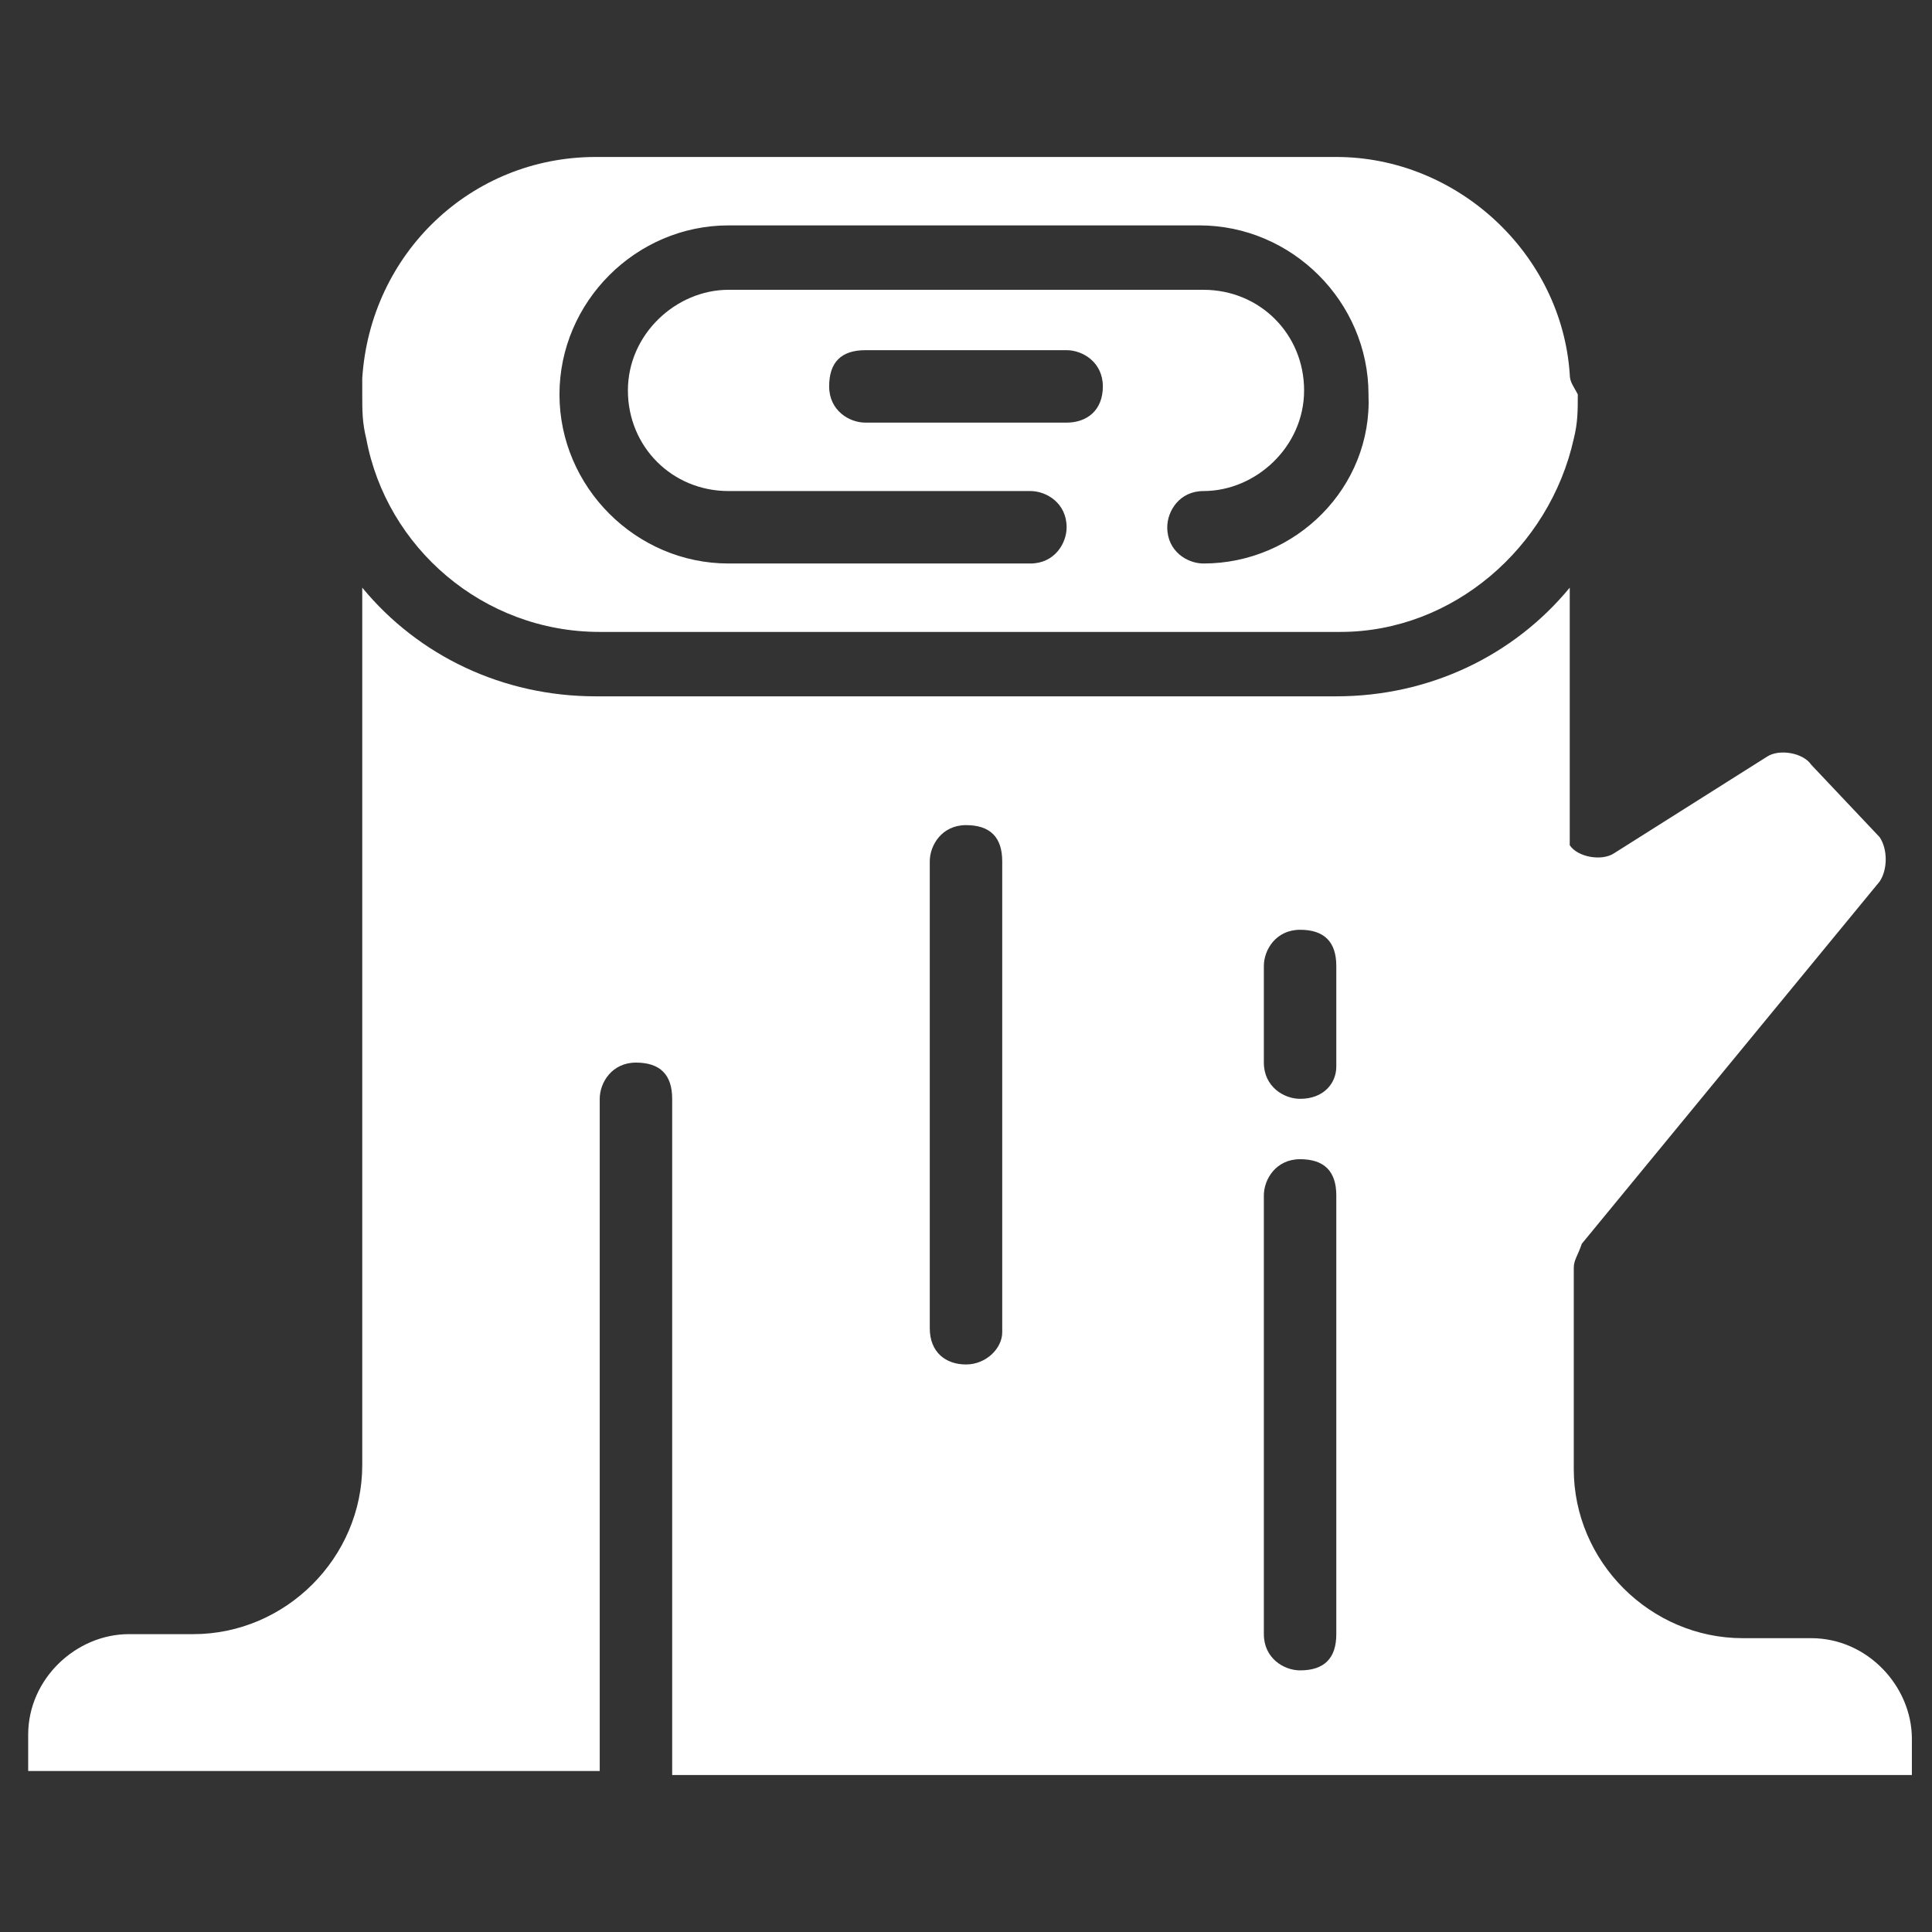
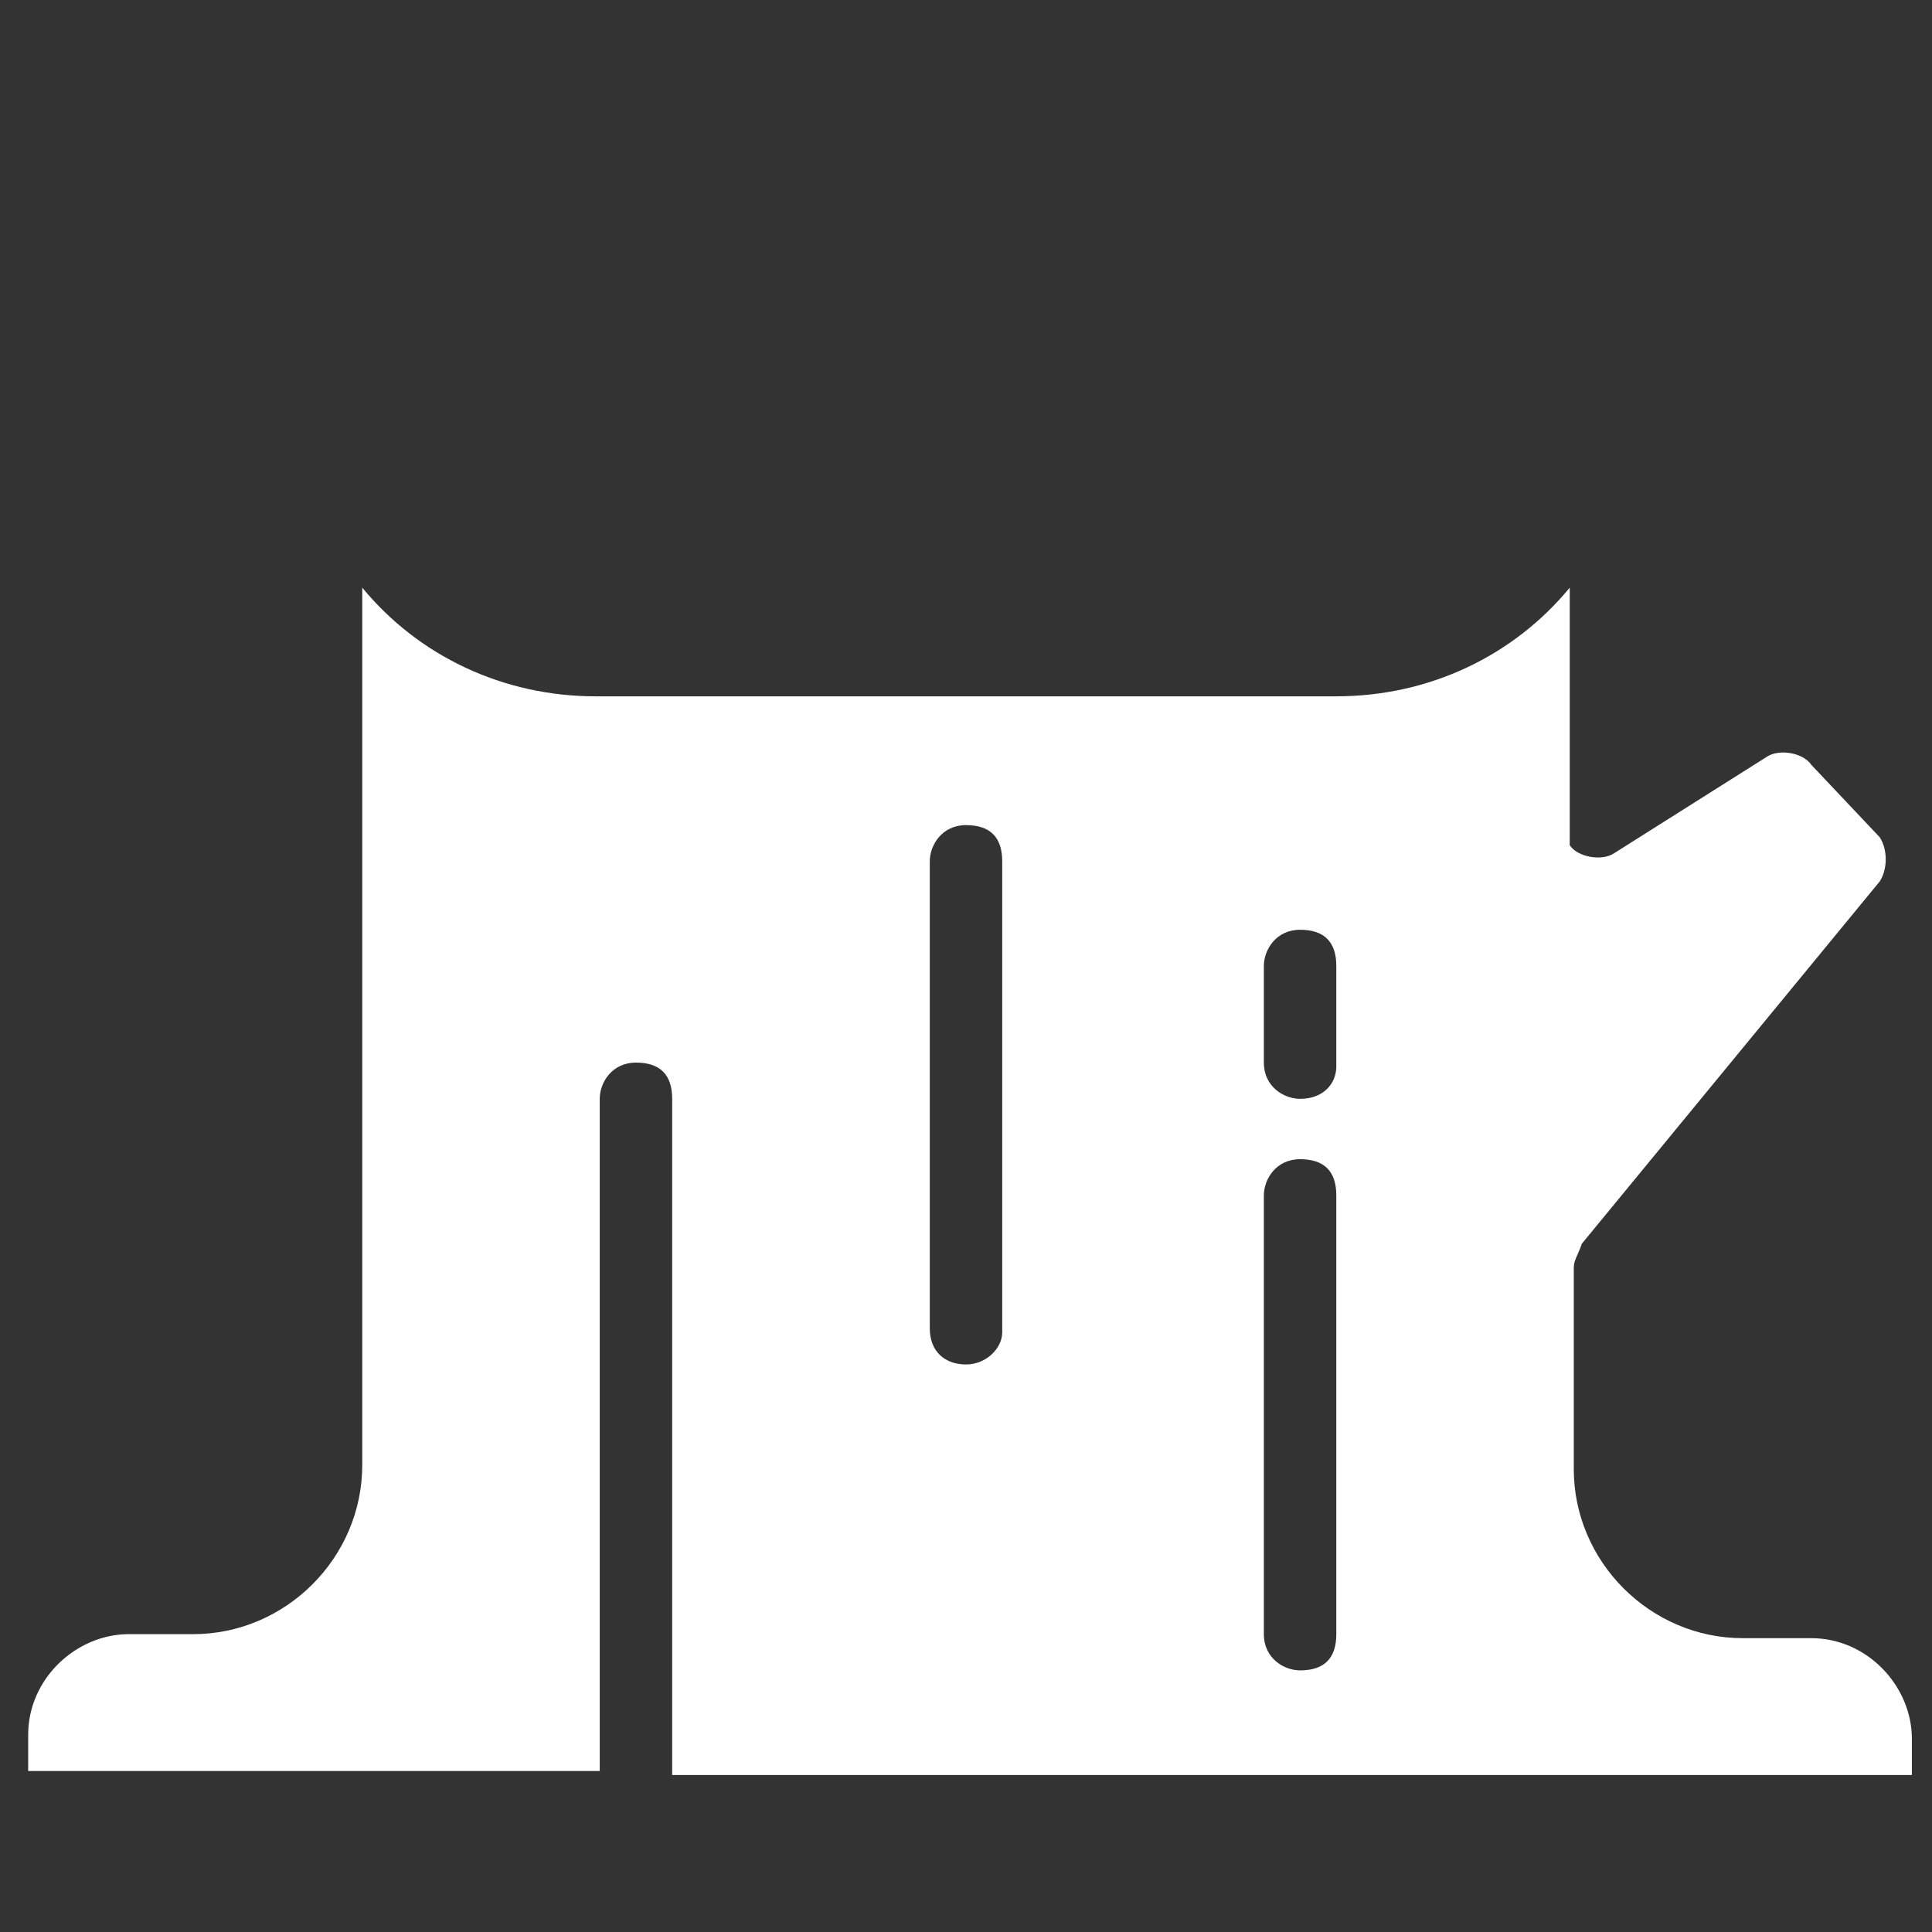
<svg xmlns="http://www.w3.org/2000/svg" version="1.1" id="Layer_1" x="0px" y="0px" viewBox="0 0 48 48" style="enable-background:new 0 0 48 48;" xml:space="preserve">
  <rect x="0" y="0" width="48" height="48" fill="#333333" stroke="none" />
  <style type="text/css">
	.st0{fill:#FFFFFF;}
</style>
  <g>
    <path class="st0" d="M33.2,17.3H14.8c-2.3,0-4.4-1-5.8-2.7v21.8c0,2.3-1.9,4.2-4.2,4.2H3.2c-1.3,0-2.5,1.1-2.5,2.5v0.9h14.2V27.3   c0-0.4,0.3-0.9,0.9-0.9c0.6,0,0.9,0.3,0.9,0.9v16.8h30.8v-0.9c0-1.3-1.1-2.5-2.5-2.5h-1.7c-2.3,0-4.2-1.9-4.2-4.2v-5   c0-0.2,0.1-0.3,0.2-0.6l7.4-9c0.2-0.3,0.2-0.8,0-1.1L45,19c-0.2-0.3-0.8-0.4-1.1-0.2l-3.8,2.4c-0.3,0.2-0.9,0.1-1.1-0.2   C39,20.8,39,20.6,39,20.5v-5.9C37.6,16.3,35.5,17.3,33.2,17.3z M24.9,33.1c0,0.4-0.4,0.8-0.9,0.8s-0.9-0.3-0.9-0.9V21.4   c0-0.4,0.3-0.9,0.9-0.9s0.9,0.3,0.9,0.9V33.1z M33.2,40.6c0,0.6-0.3,0.9-0.9,0.9c-0.4,0-0.9-0.3-0.9-0.9V29.7   c0-0.4,0.3-0.9,0.9-0.9c0.6,0,0.9,0.3,0.9,0.9V40.6z M33.2,26.5c0,0.4-0.3,0.8-0.9,0.8c-0.4,0-0.9-0.3-0.9-0.9v-2.4   c0-0.4,0.3-0.9,0.9-0.9c0.6,0,0.9,0.3,0.9,0.9V26.5z" />
-     <path class="st0" d="M39,9.3c-0.2-3-2.8-5.4-5.8-5.4H14.8c-3.1,0-5.6,2.4-5.8,5.5c0,0.1,0,0.3,0,0.4c0,0.4,0,0.7,0.1,1.1   c0.5,2.7,2.9,4.8,5.8,4.8h18.4c2.8,0,5.2-2.1,5.8-4.8c0.1-0.4,0.1-0.7,0.1-1.1C39.1,9.6,39,9.5,39,9.3z M26.5,10.5h-5   c-0.4,0-0.9-0.3-0.9-0.9c0-0.6,0.3-0.9,0.9-0.9h5c0.4,0,0.9,0.3,0.9,0.9C27.4,10.2,27,10.5,26.5,10.5z M29.9,14   c-0.4,0-0.9-0.3-0.9-0.9c0-0.4,0.3-0.9,0.9-0.9c1.3,0,2.5-1.1,2.5-2.5c0-1.4-1.1-2.5-2.5-2.5H18.1c-1.3,0-2.5,1.1-2.5,2.5   c0,1.4,1.1,2.5,2.5,2.5h7.5c0.4,0,0.9,0.3,0.9,0.9c0,0.4-0.3,0.9-0.9,0.9h-7.5c-2.3,0-4.2-1.9-4.2-4.2c0-2.3,1.9-4.2,4.2-4.2h11.7   c2.3,0,4.2,1.9,4.2,4.2C34.1,12.1,32.2,14,29.9,14z" />
  </g>
</svg>